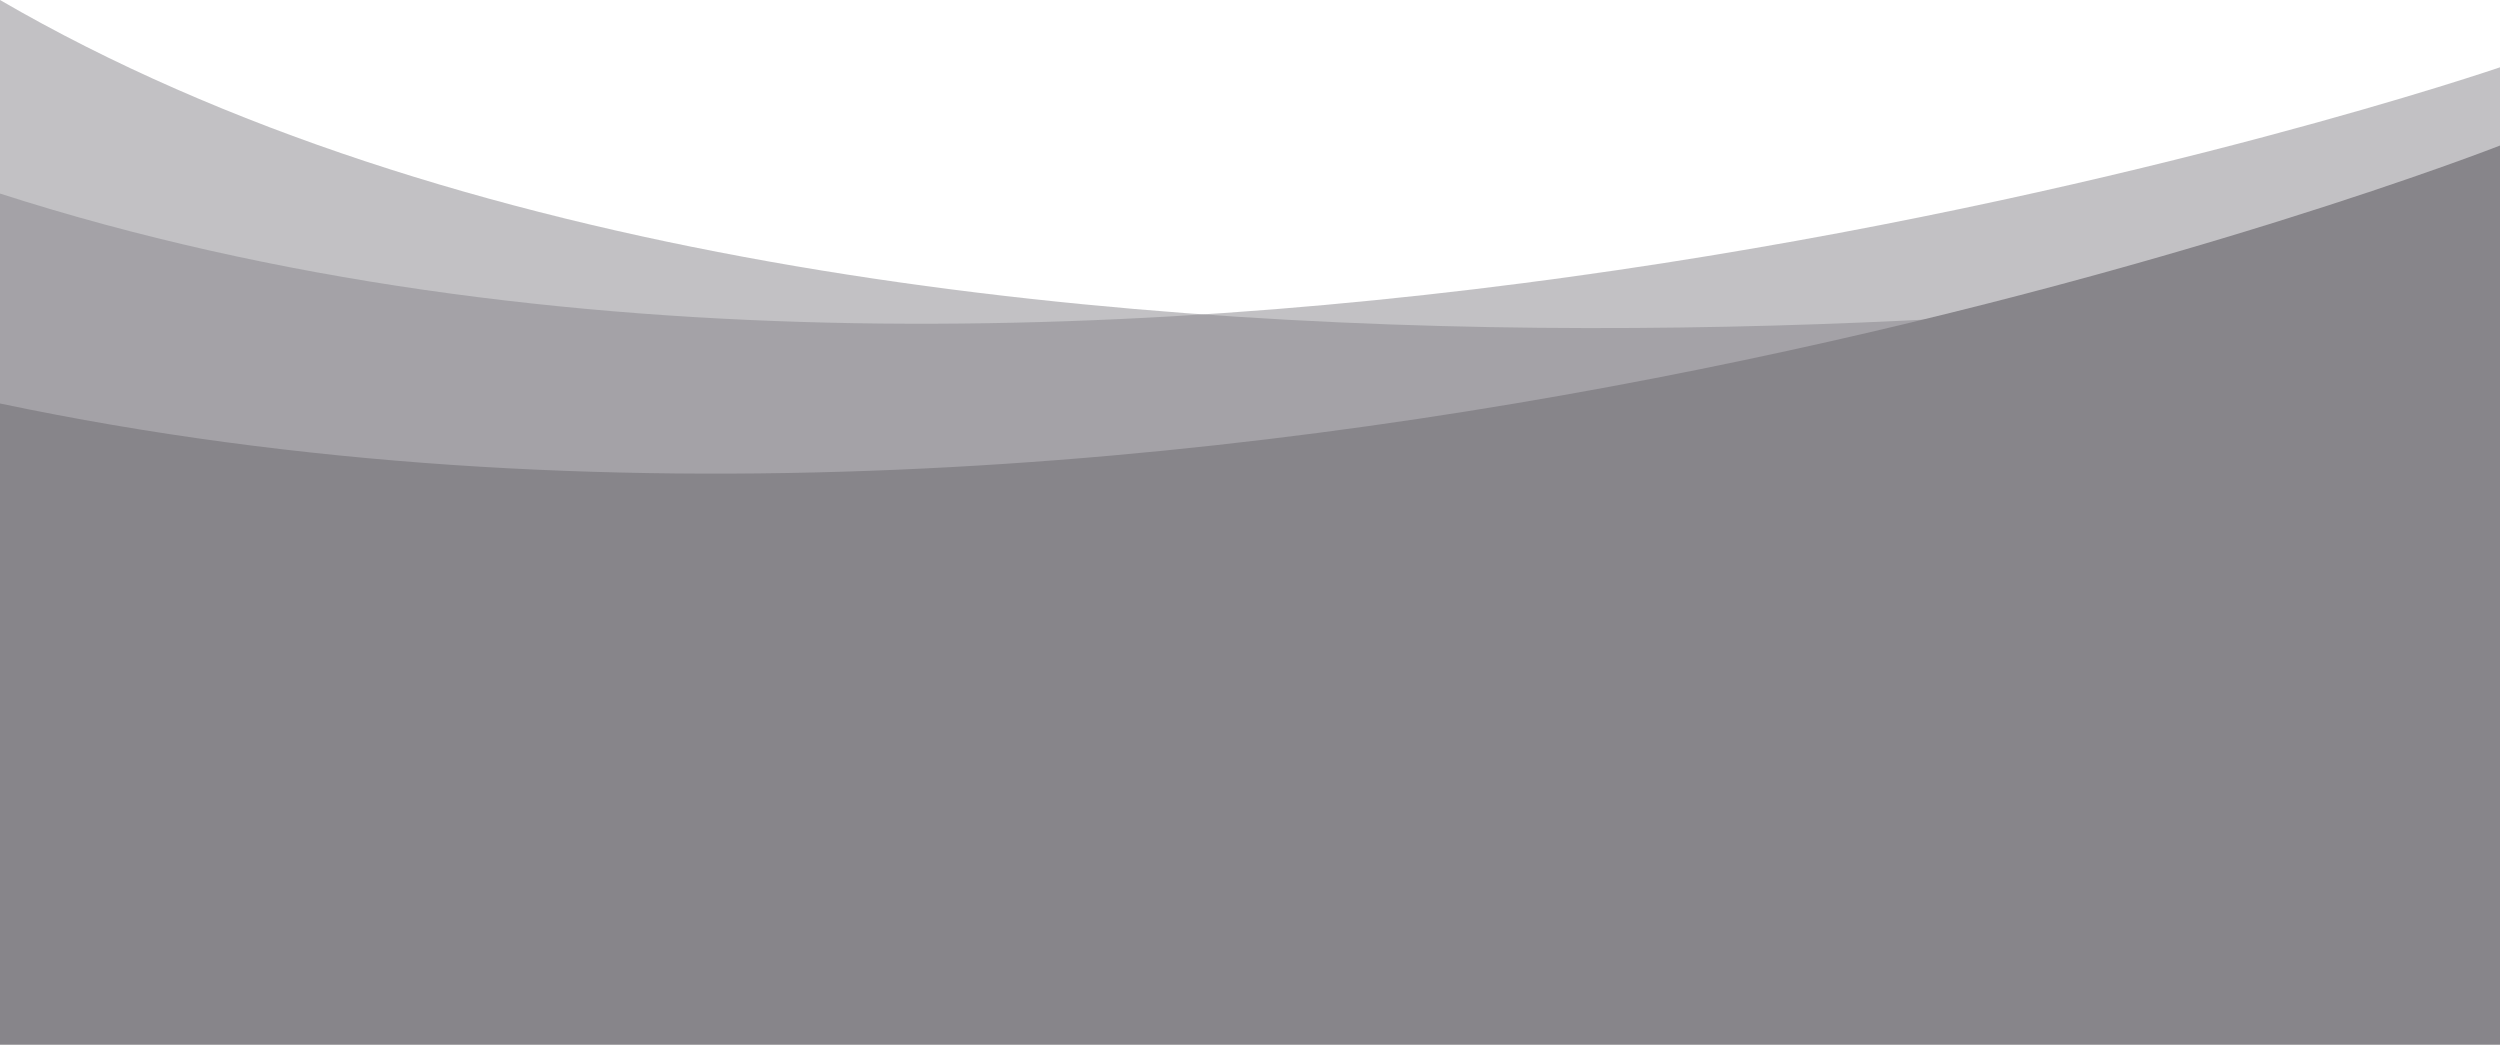
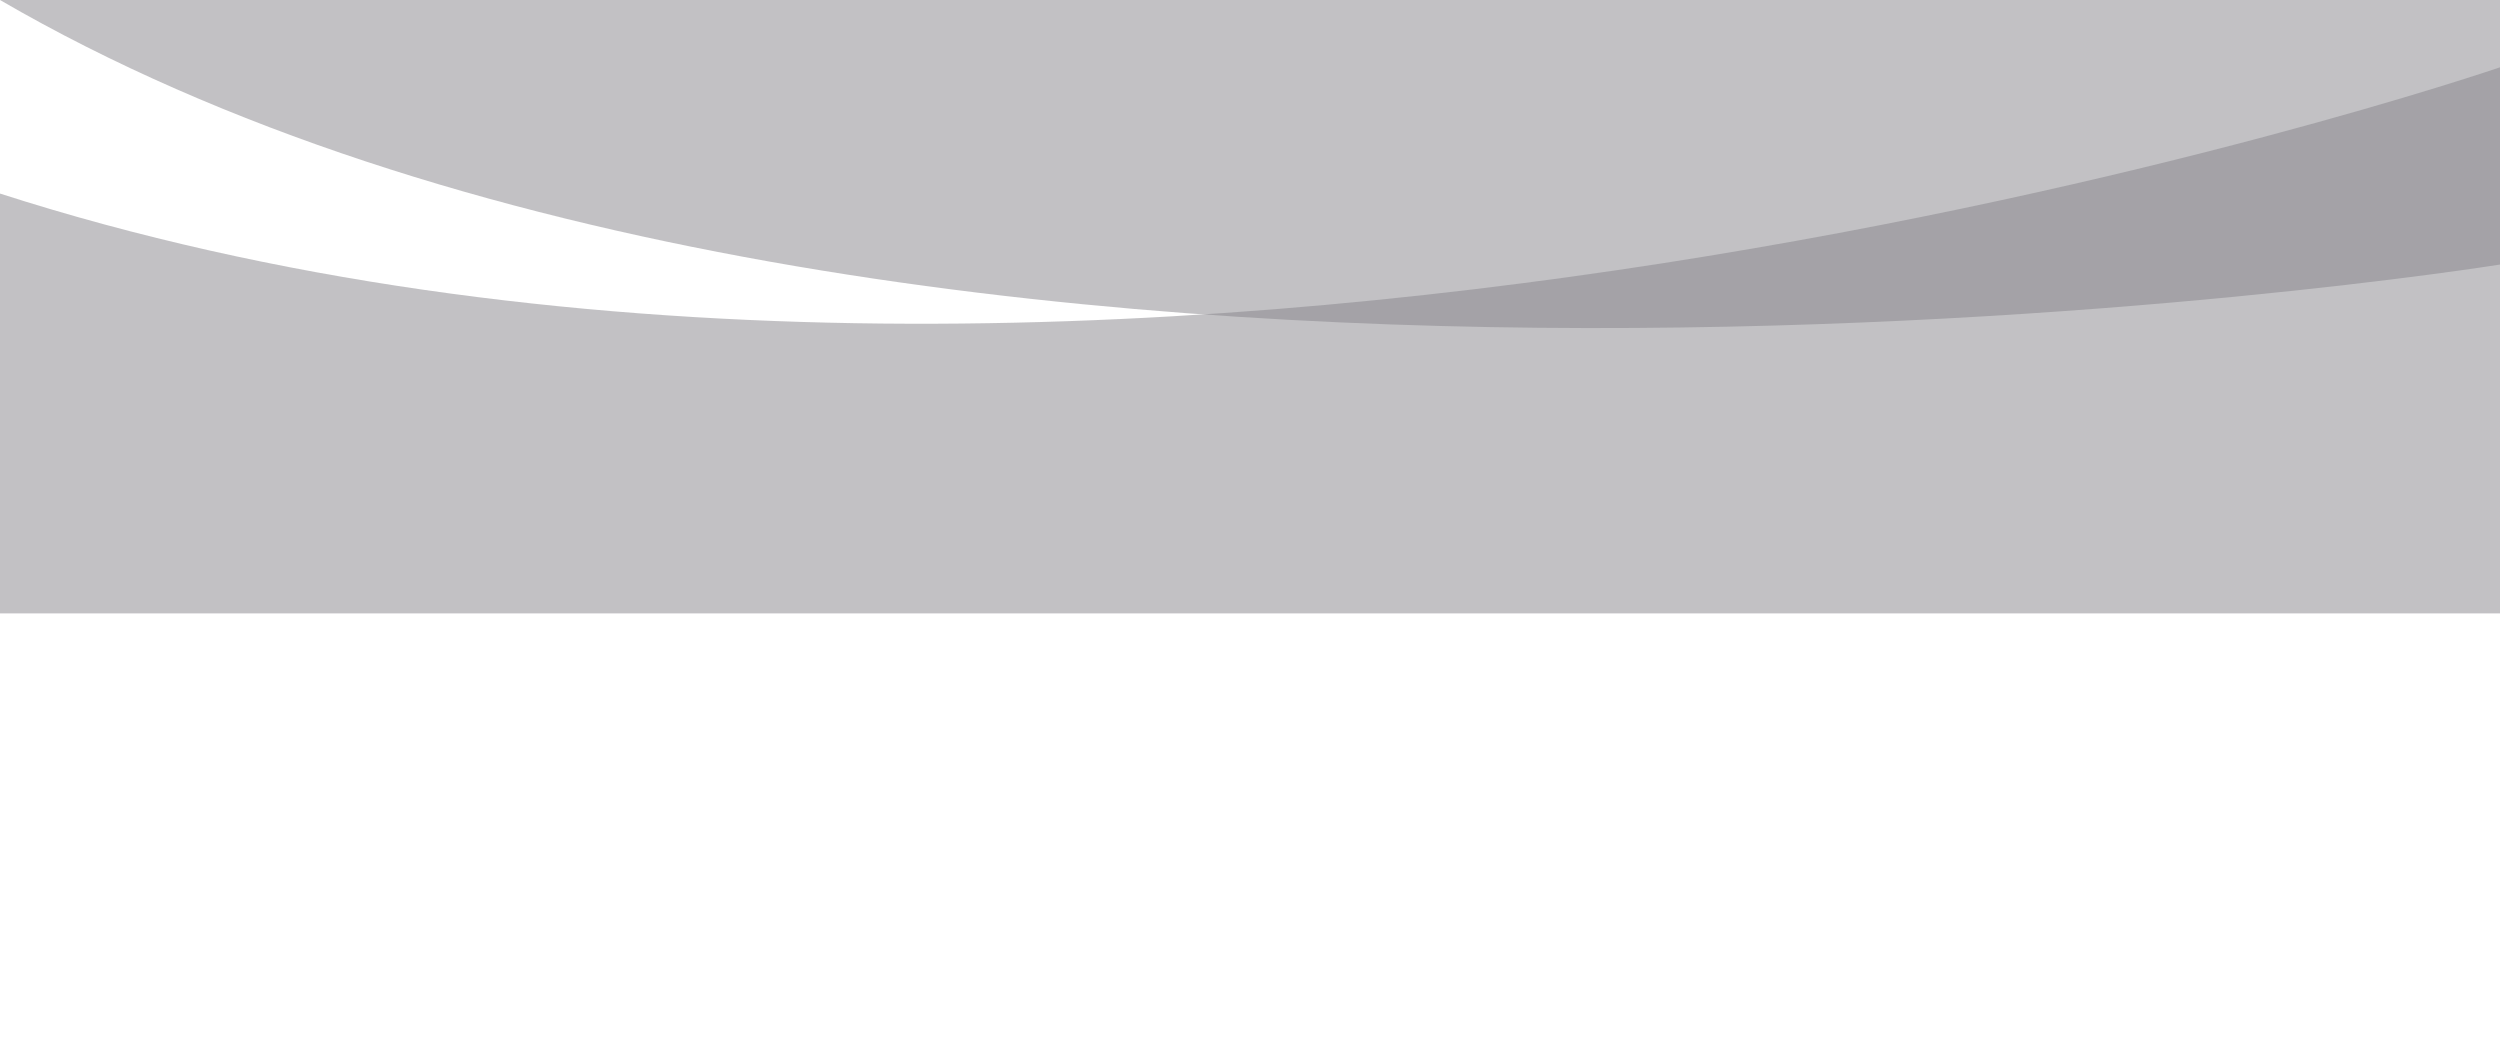
<svg xmlns="http://www.w3.org/2000/svg" version="1.0" id="Ebene_1" x="0px" y="0px" viewBox="0 0 1920 802.54" enable-background="new 0 0 1920 802.54" xml:space="preserve">
-   <path id="Pfad_89" opacity="0.5" fill="#87858A" d="M0,0c689.741,400.99,1920,203.168,1920,203.168V471.08H0V0z" />
+   <path id="Pfad_89" opacity="0.5" fill="#87858A" d="M0,0c689.741,400.99,1920,203.168,1920,203.168V471.08V0z" />
  <path id="Pfad_90" opacity="0.5" fill="#87858A" d="M0,148.652c845.774,271.942,1920-96.969,1920-96.969v419.4H0V148.652z" />
-   <path id="Pfad_91" fill="#87858A" d="M0,309.869c921.638,193.98,1920-198.1,1920-198.1v690.564H0V309.869z" />
</svg>